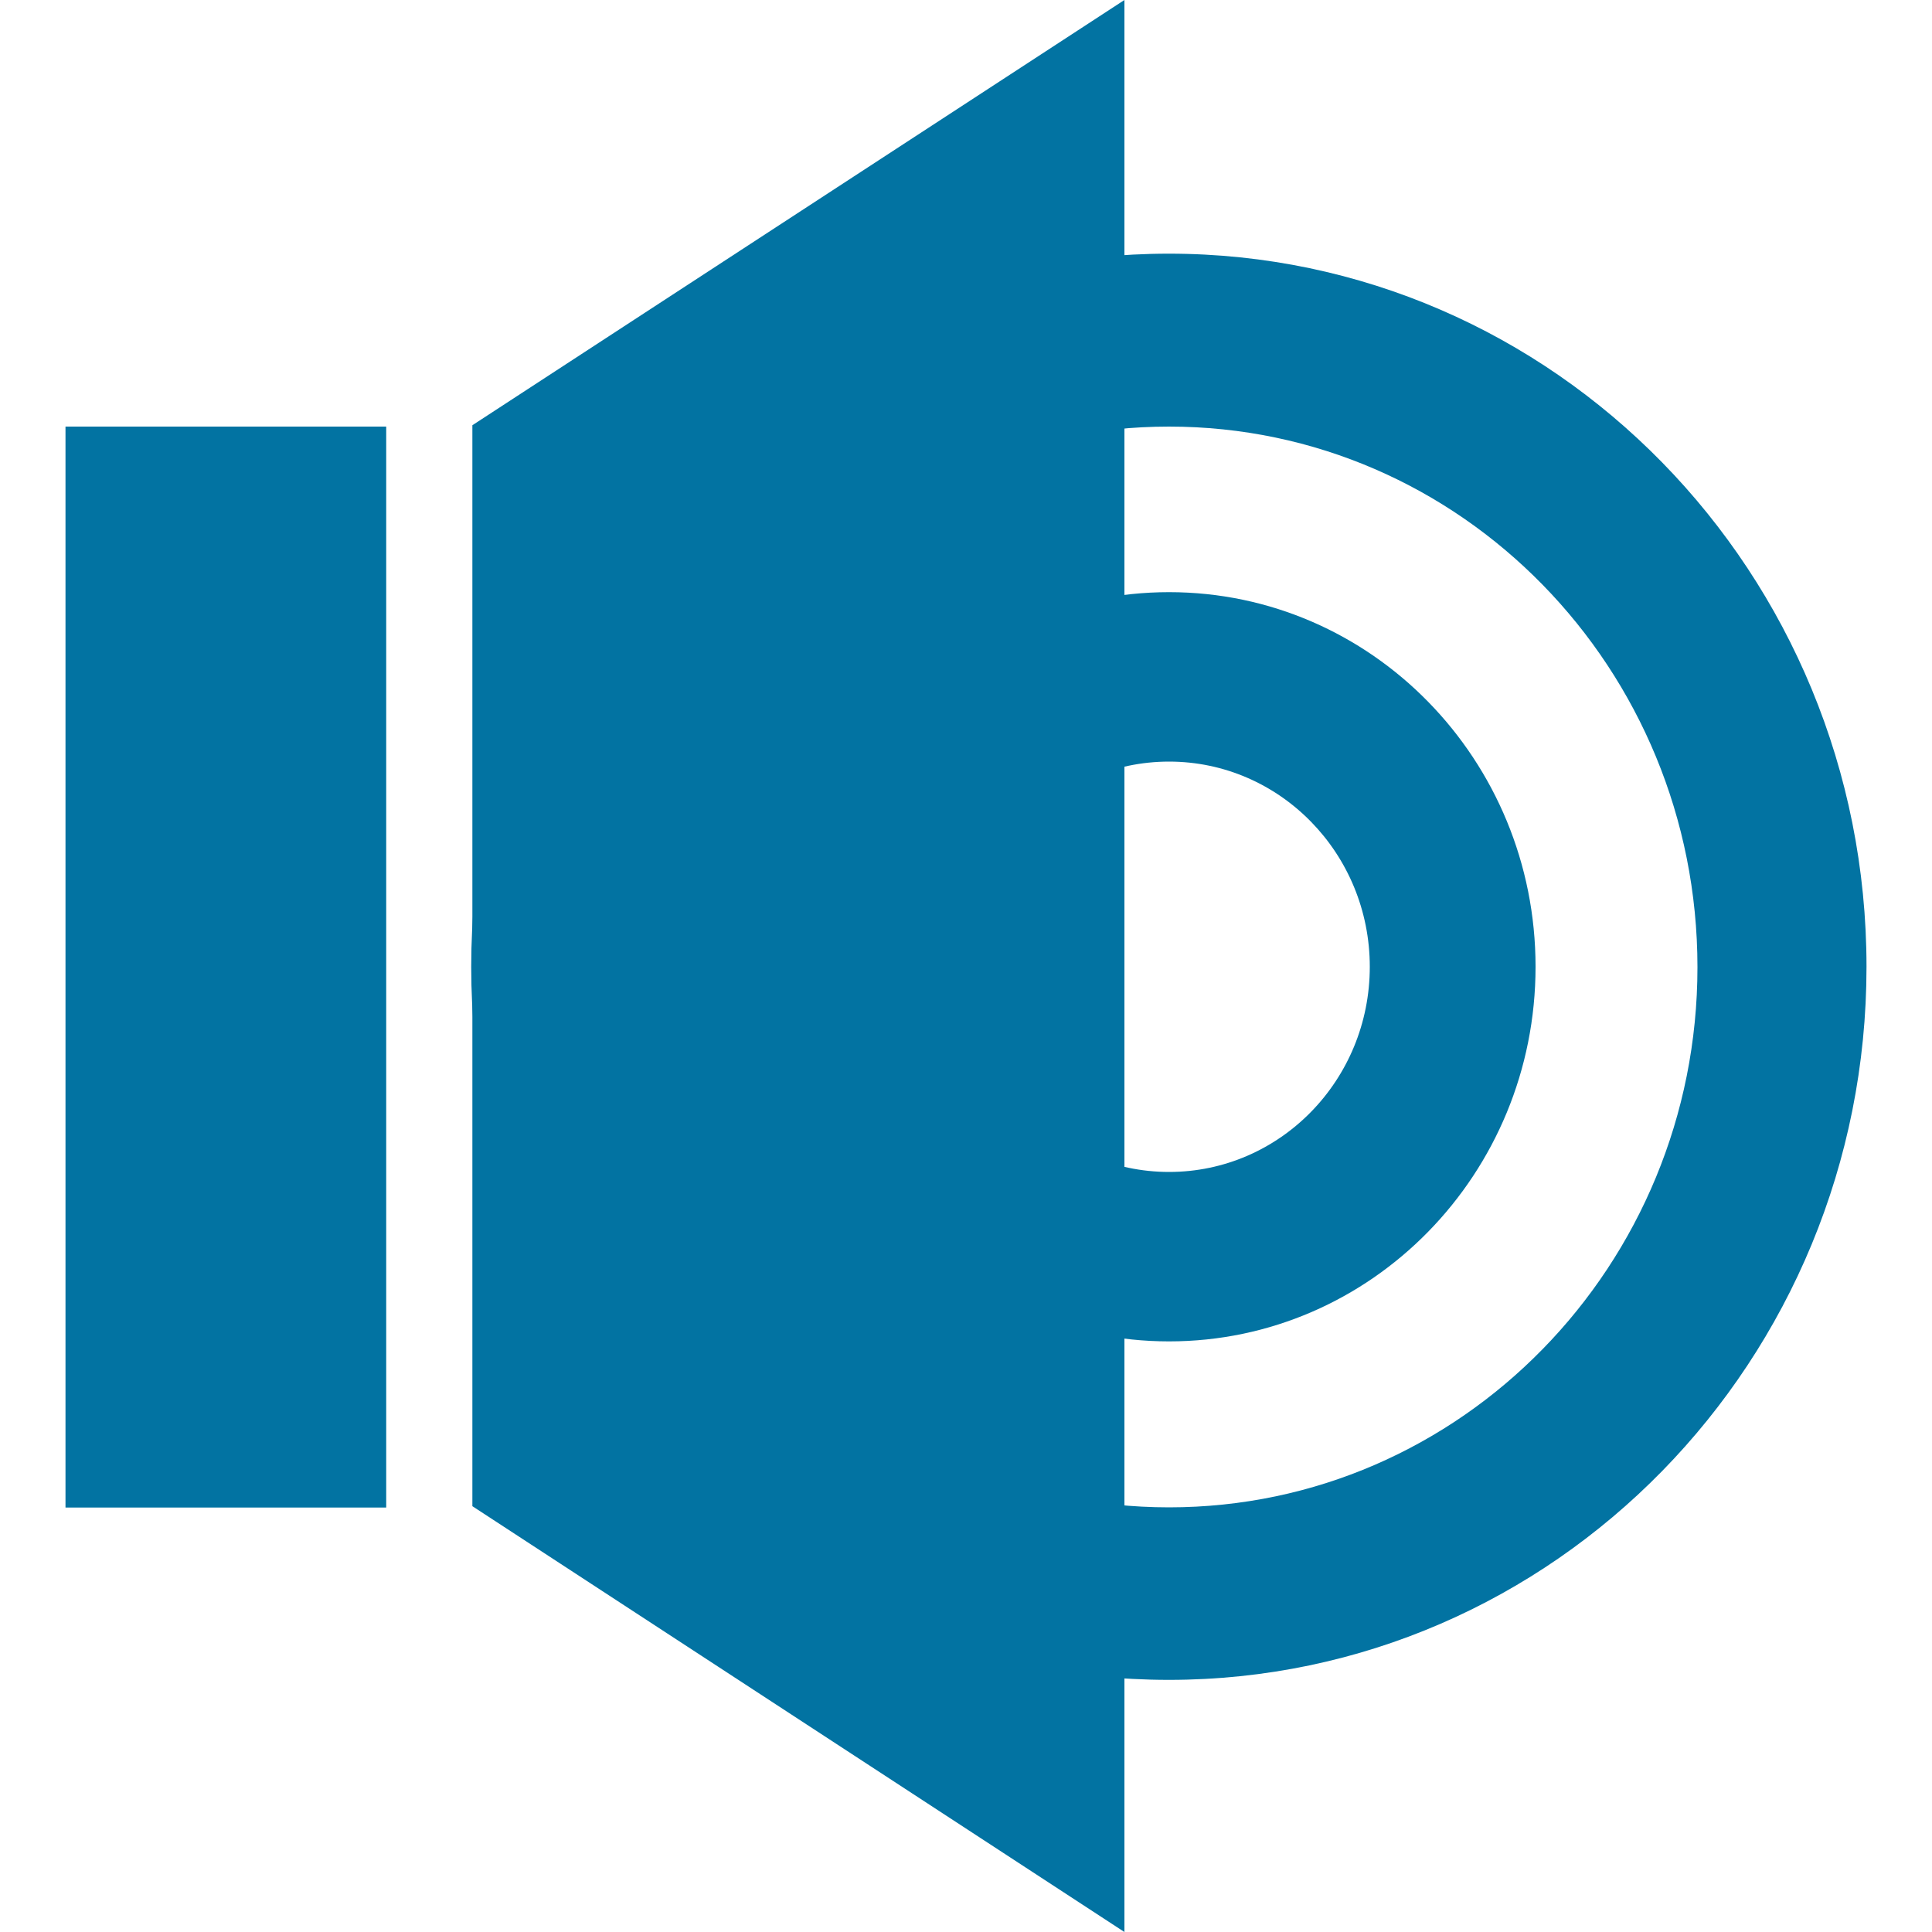
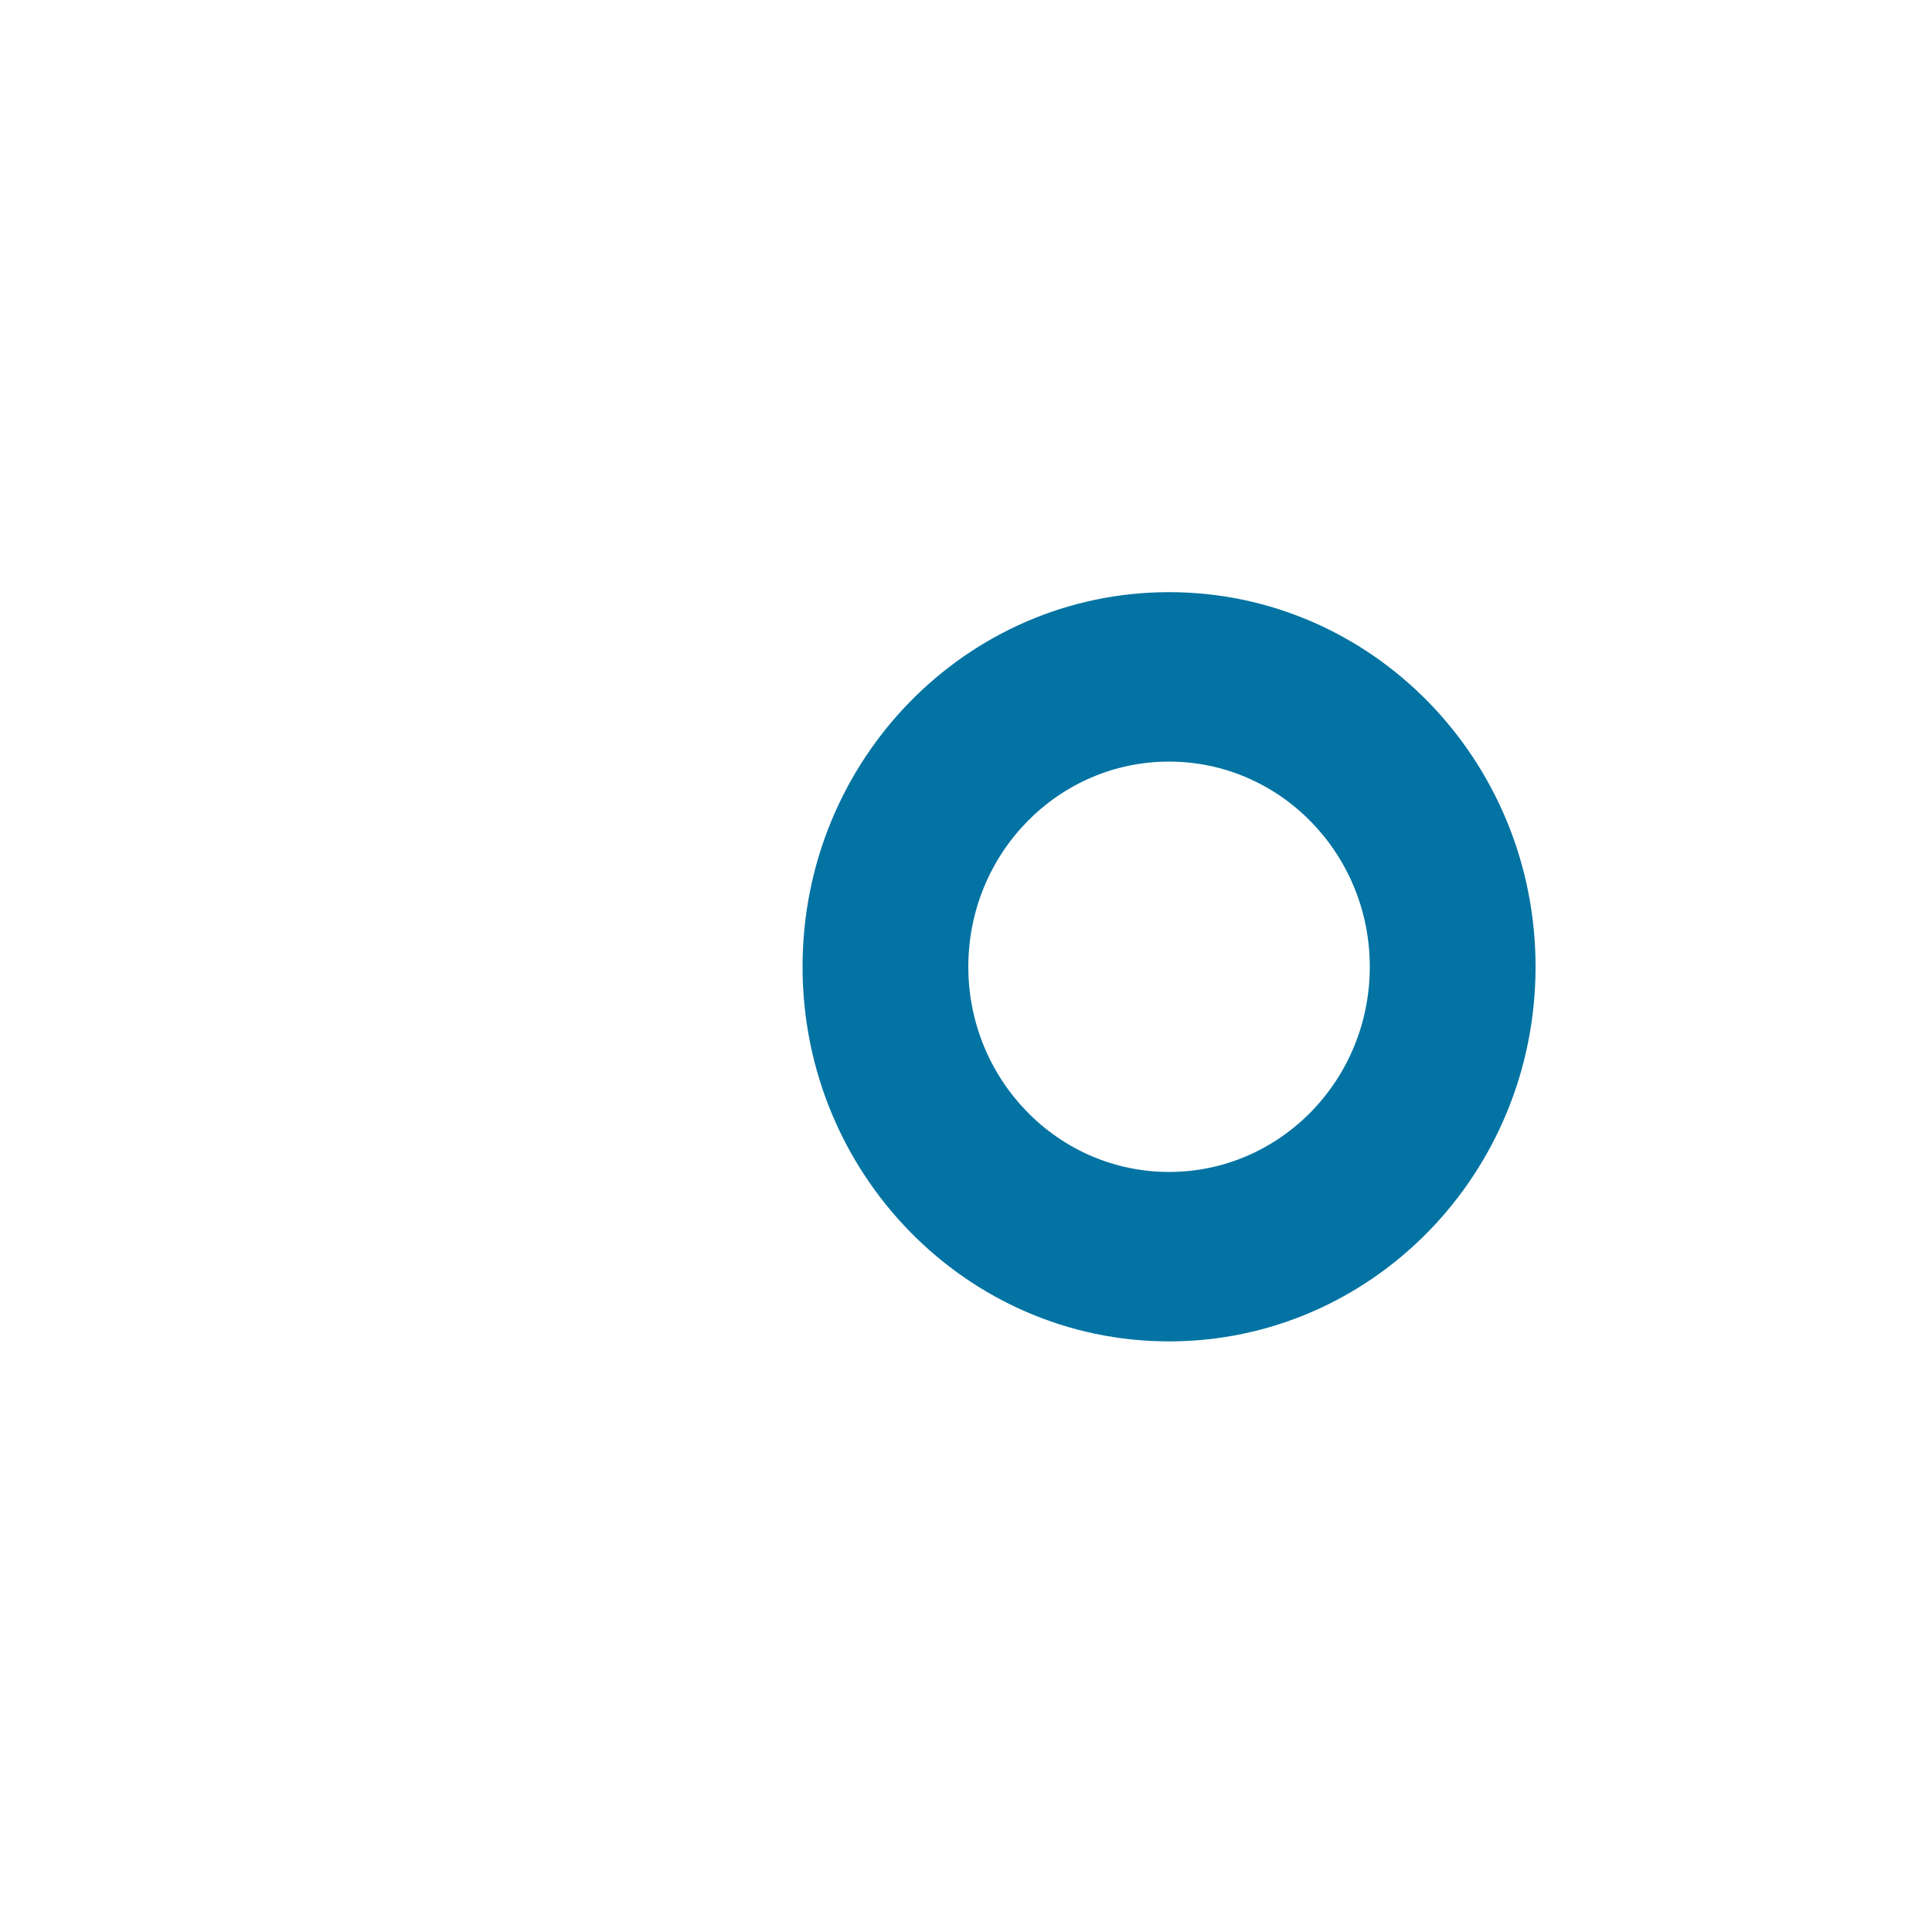
<svg xmlns="http://www.w3.org/2000/svg" viewBox="0 0 1000 1000" style="fill:#0273a2">
  <title>Speaker SVG icon</title>
-   <path d="M605,131.3c-199.3,0-361.1,165.3-361.1,369.1c0,203.8,161.6,369.1,361.1,369.1s361.1-165.3,361.1-369.1  C966.1,296.4,804.4,131.3,605,131.3z M605.1,780.2c-151.2,0-273.7-125.2-273.7-279.6c0-154.6,122.5-279.8,273.7-279.8  c151.1,0,273.5,125.2,273.5,279.8C878.6,654.9,756.2,780.2,605.1,780.2z" />
  <path d="M605.1,306.5c-104.8,0-189.7,86.8-189.7,193.9s85,193.9,189.7,193.9c104.8,0,189.7-86.8,189.7-193.9  S709.9,306.5,605.1,306.5z M605.1,606.6c-57.4,0-103.9-47.6-103.9-106.2c0-58.7,46.5-106.2,103.9-106.2  c57.4,0,103.9,47.6,103.9,106.2C709,559.1,662.5,606.6,605.1,606.6z" />
-   <path d="M33.9,220.8h166v559.5h-166V220.8z" />
-   <path d="M244.5,220.1L582,0v1000L244.5,779.6V220.1z" />
</svg>